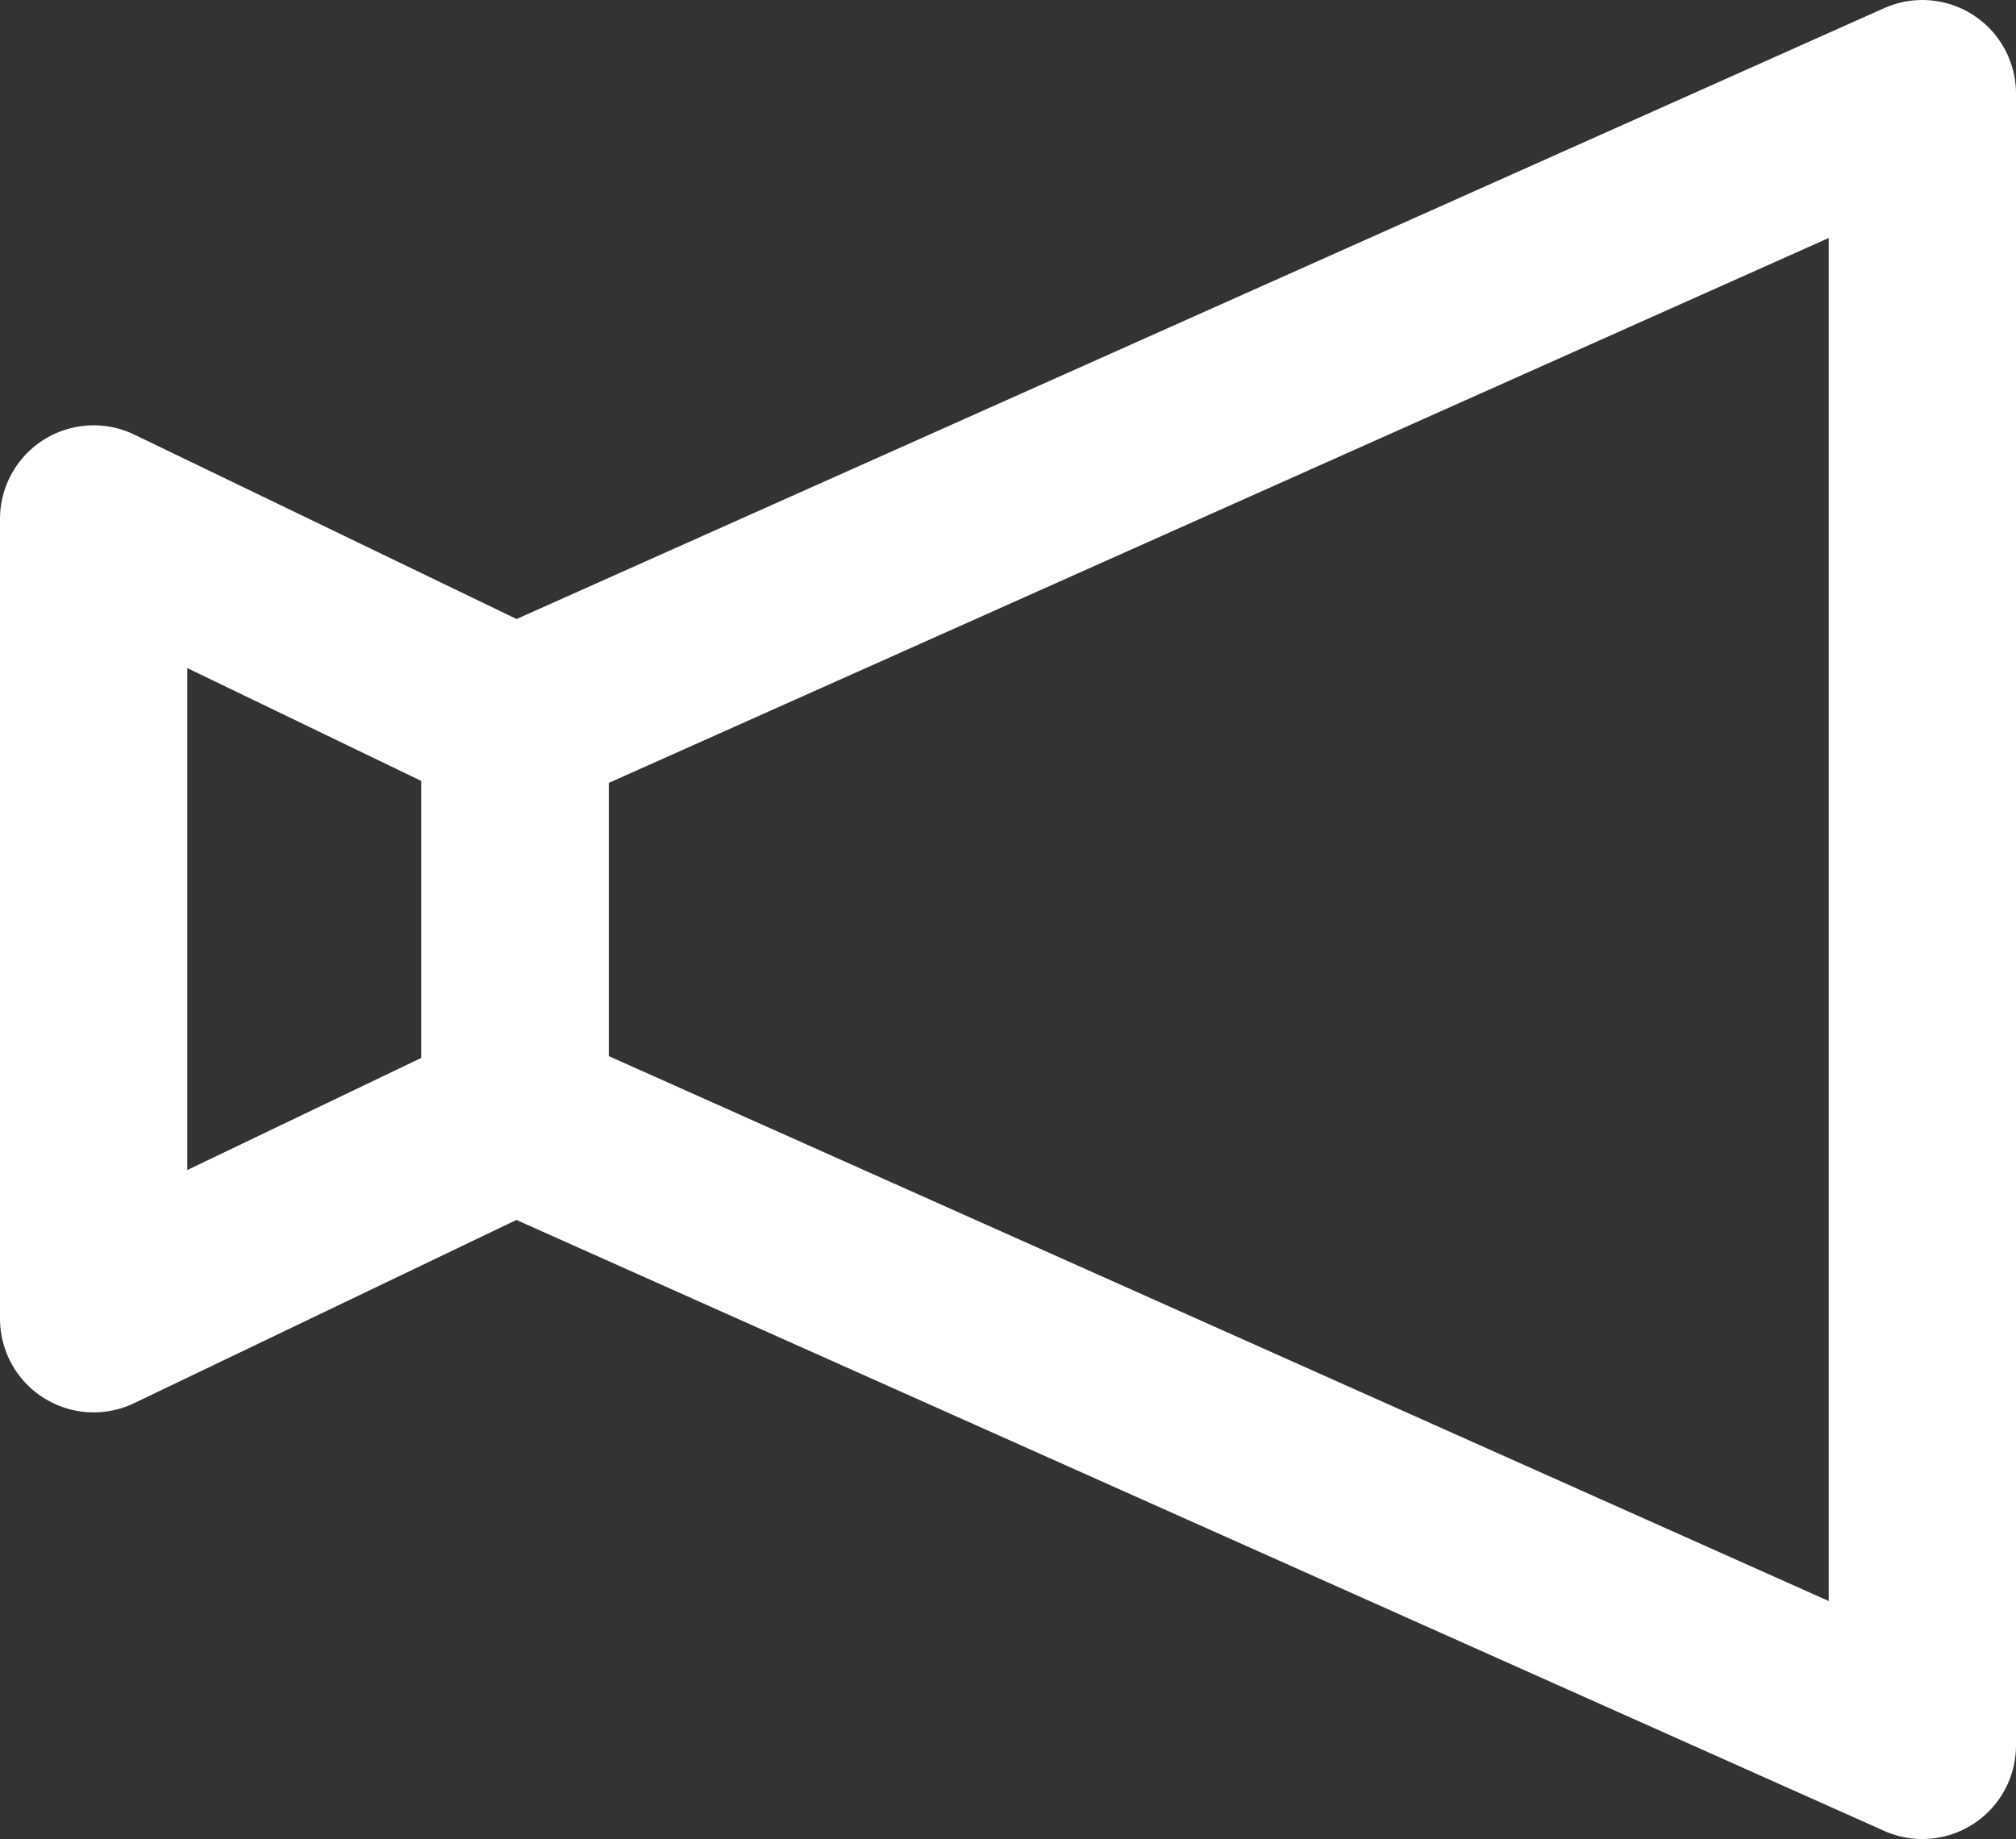
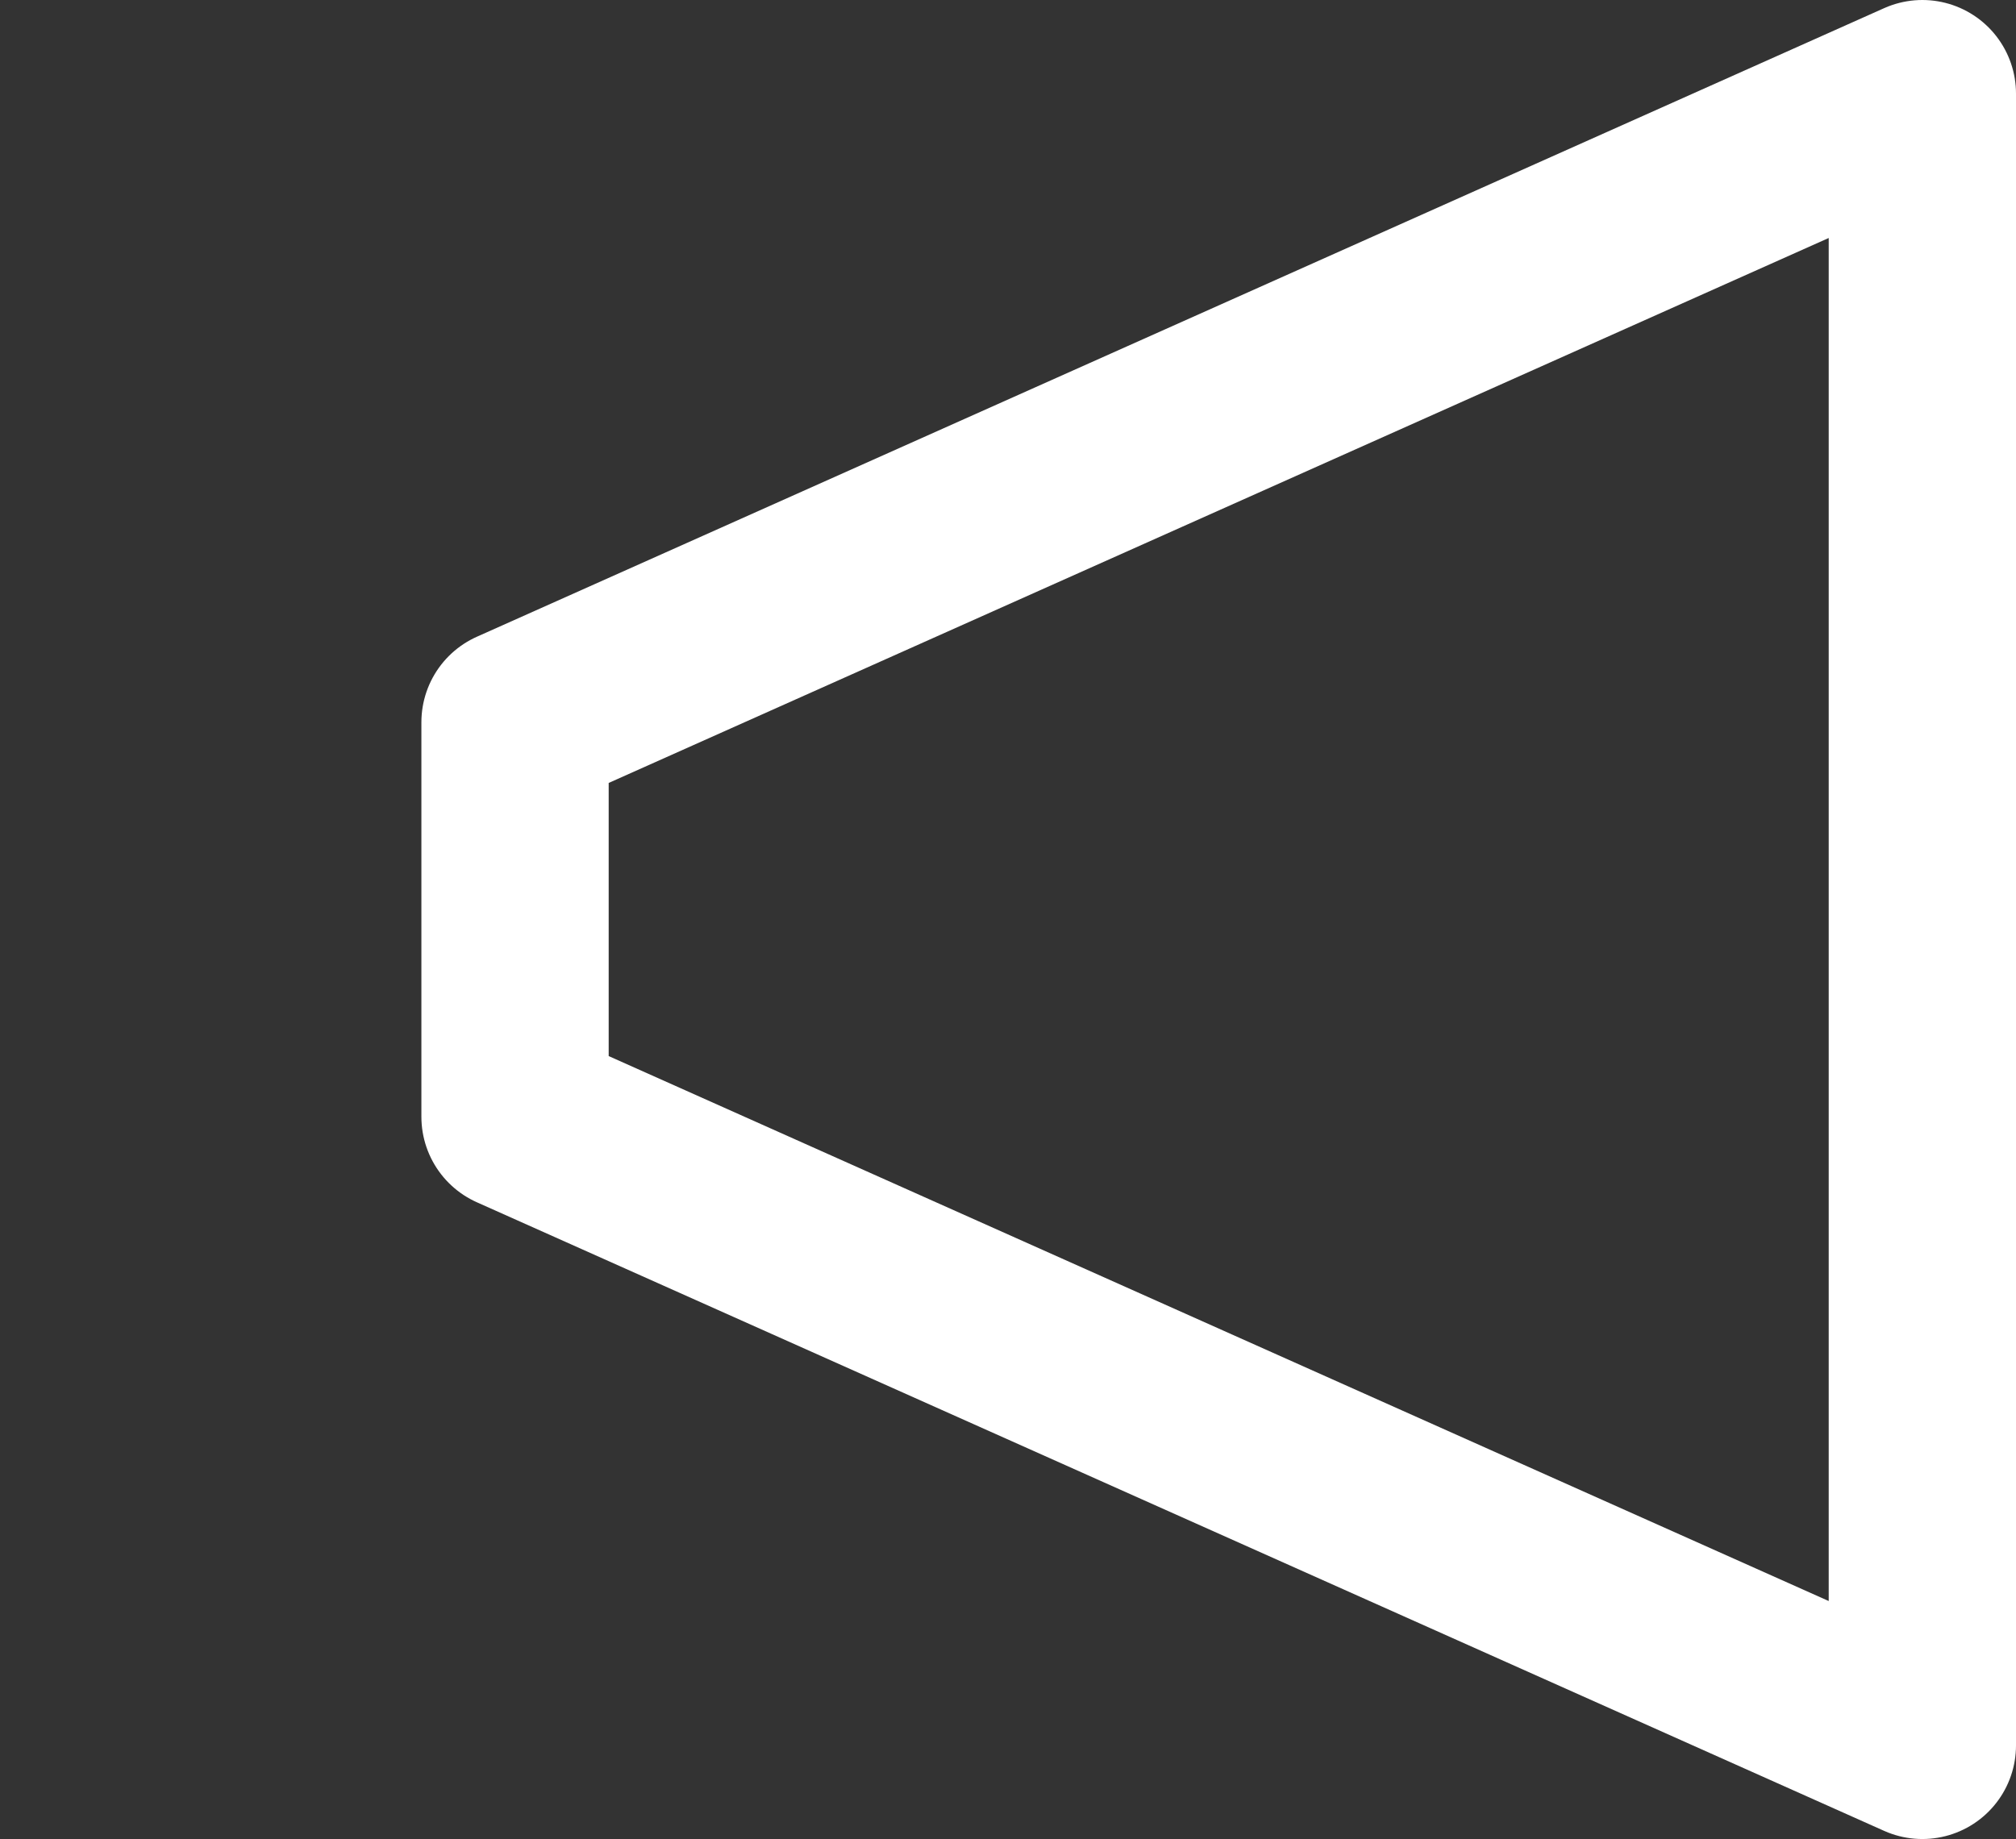
<svg xmlns="http://www.w3.org/2000/svg" id="Layer_2" width="15.07" height="13.75" viewBox="0 0 15.07 13.75">
  <rect x="0" y="0" width="15.07" height="13.75" fill="#333333" stroke="none" />
  <defs>
    <style>.cls-1{fill:none;stroke:#fff;stroke-linecap:round;stroke-linejoin:round;stroke-width:1.4px;}</style>
  </defs>
  <g id="_フローティングメニュー">
    <polygon class="cls-1" points="14.37 13.05 3.85 8.35 3.85 5.4 14.37 .7 14.37 13.05" />
-     <polygon class="cls-1" points=".7 3.88 3.85 5.4 3.85 8.35 .7 9.86 .7 3.88" />
  </g>
</svg>